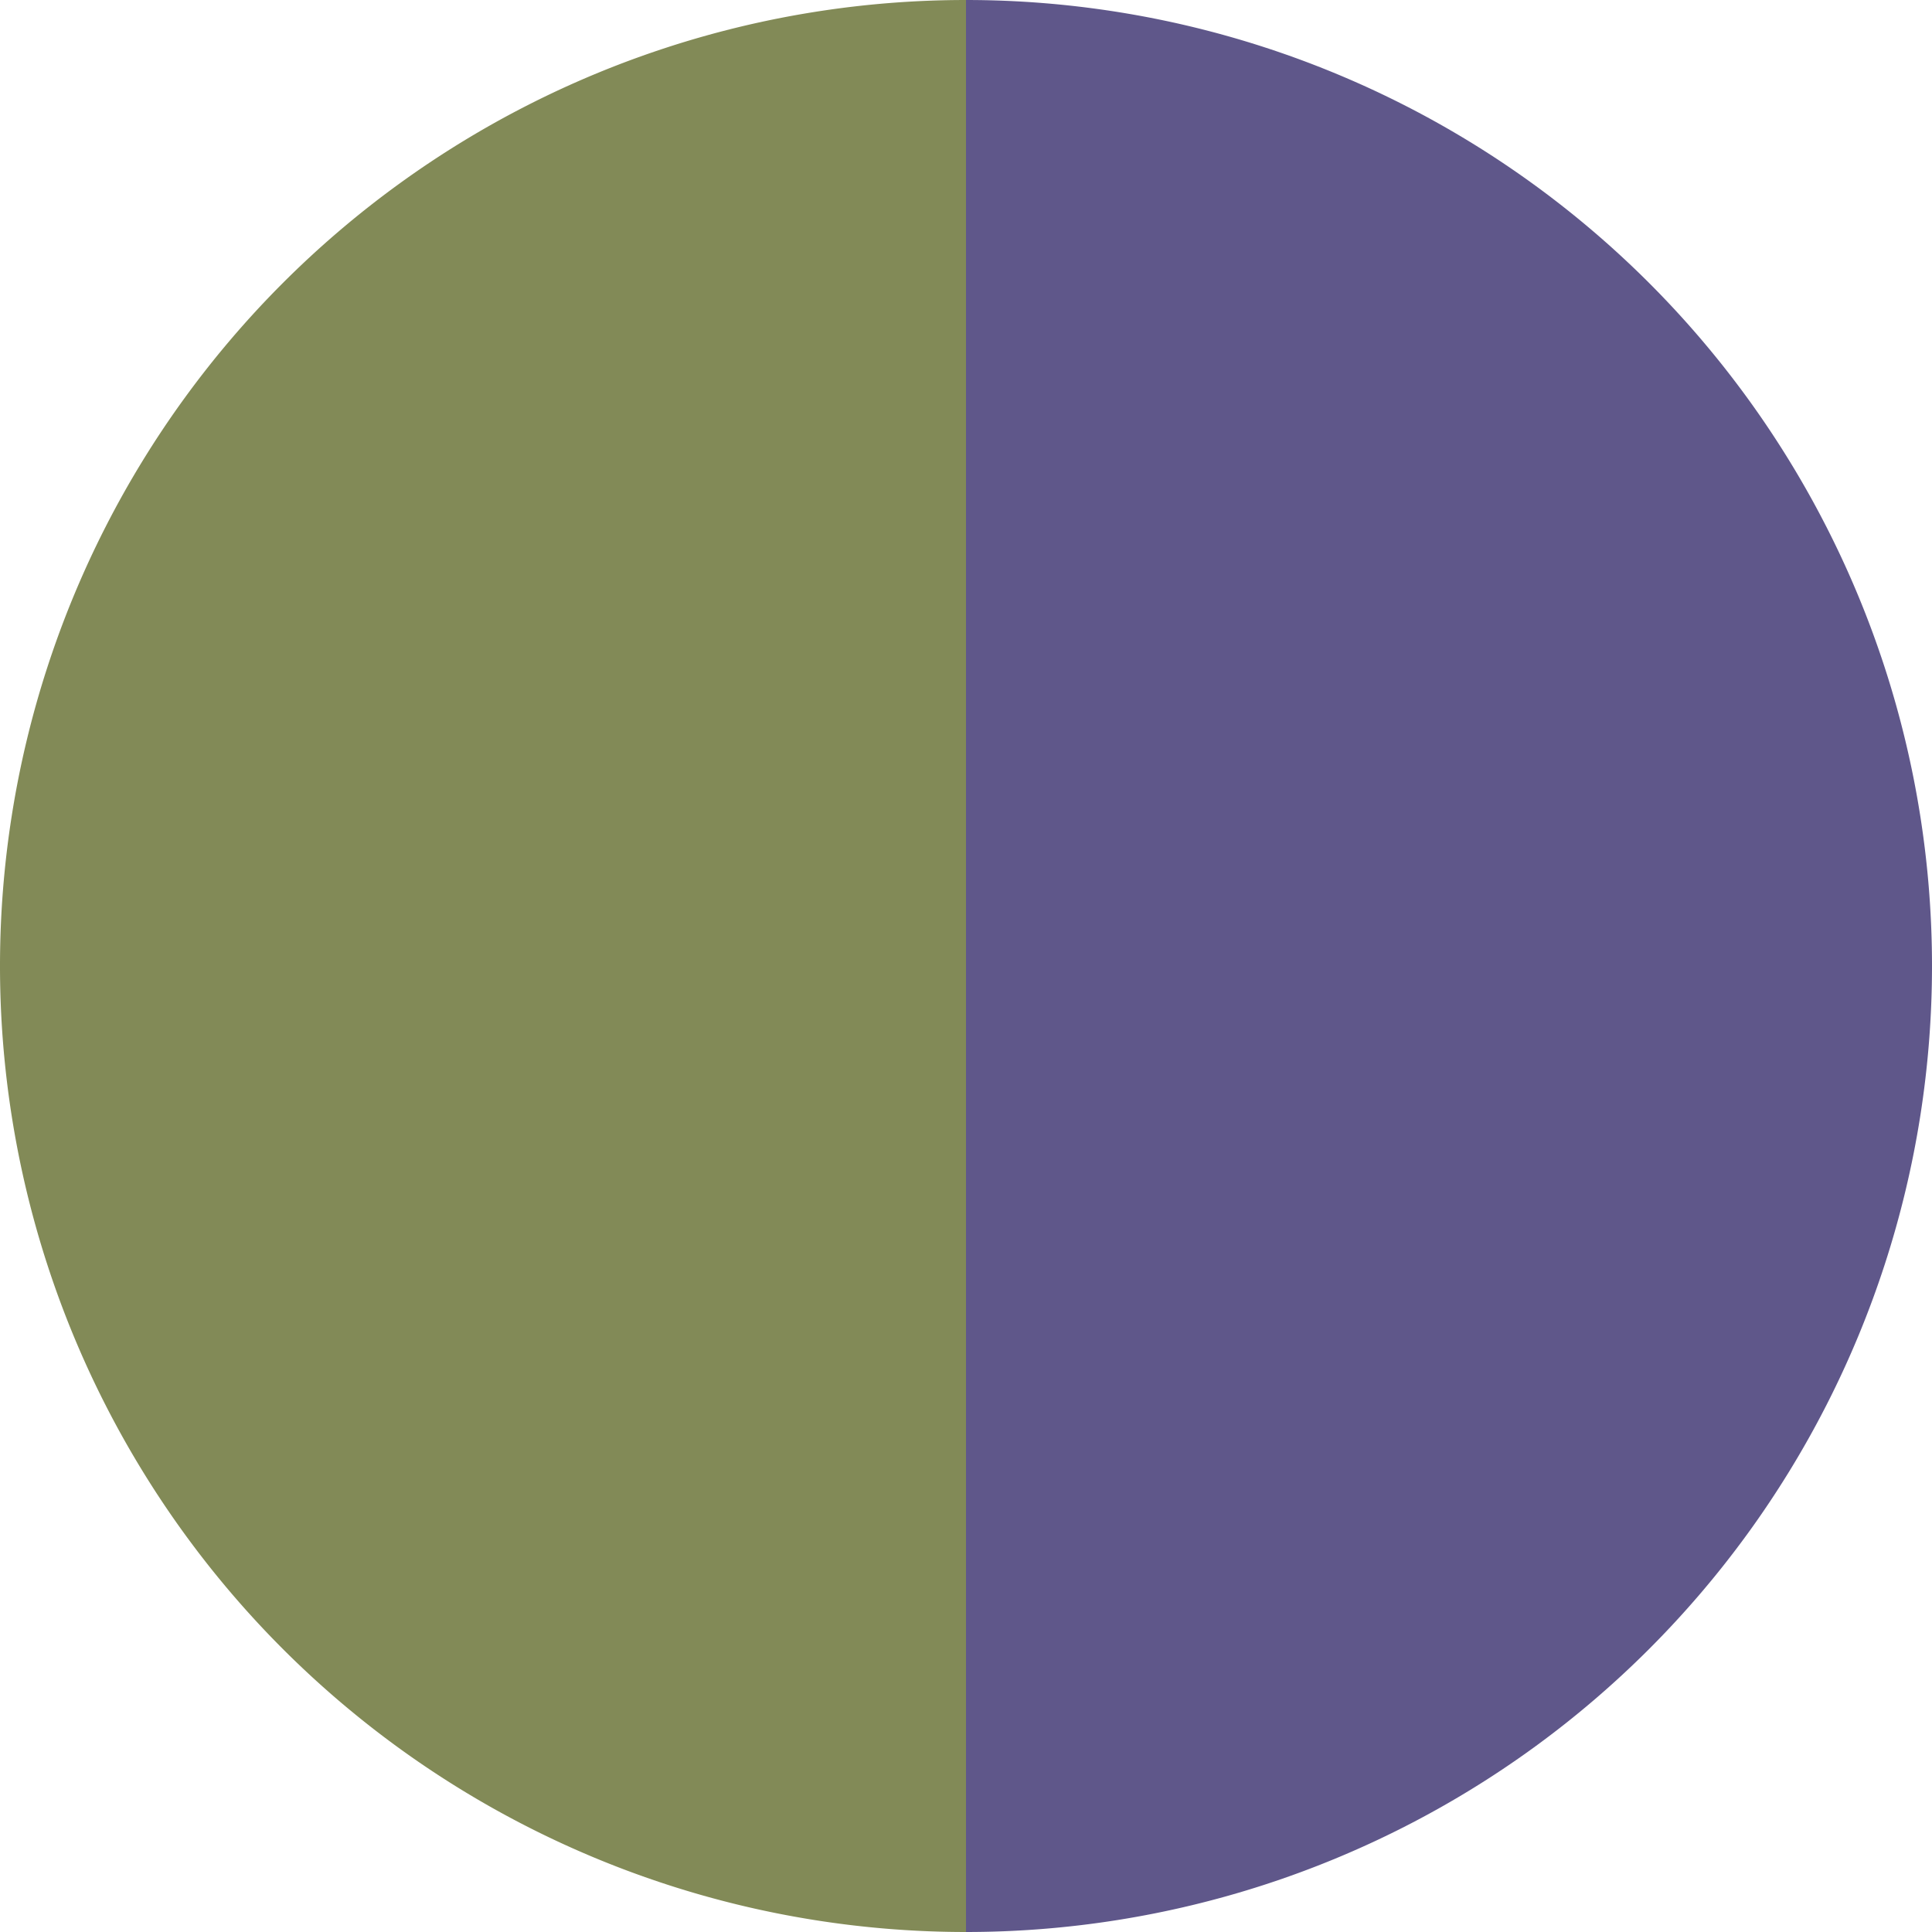
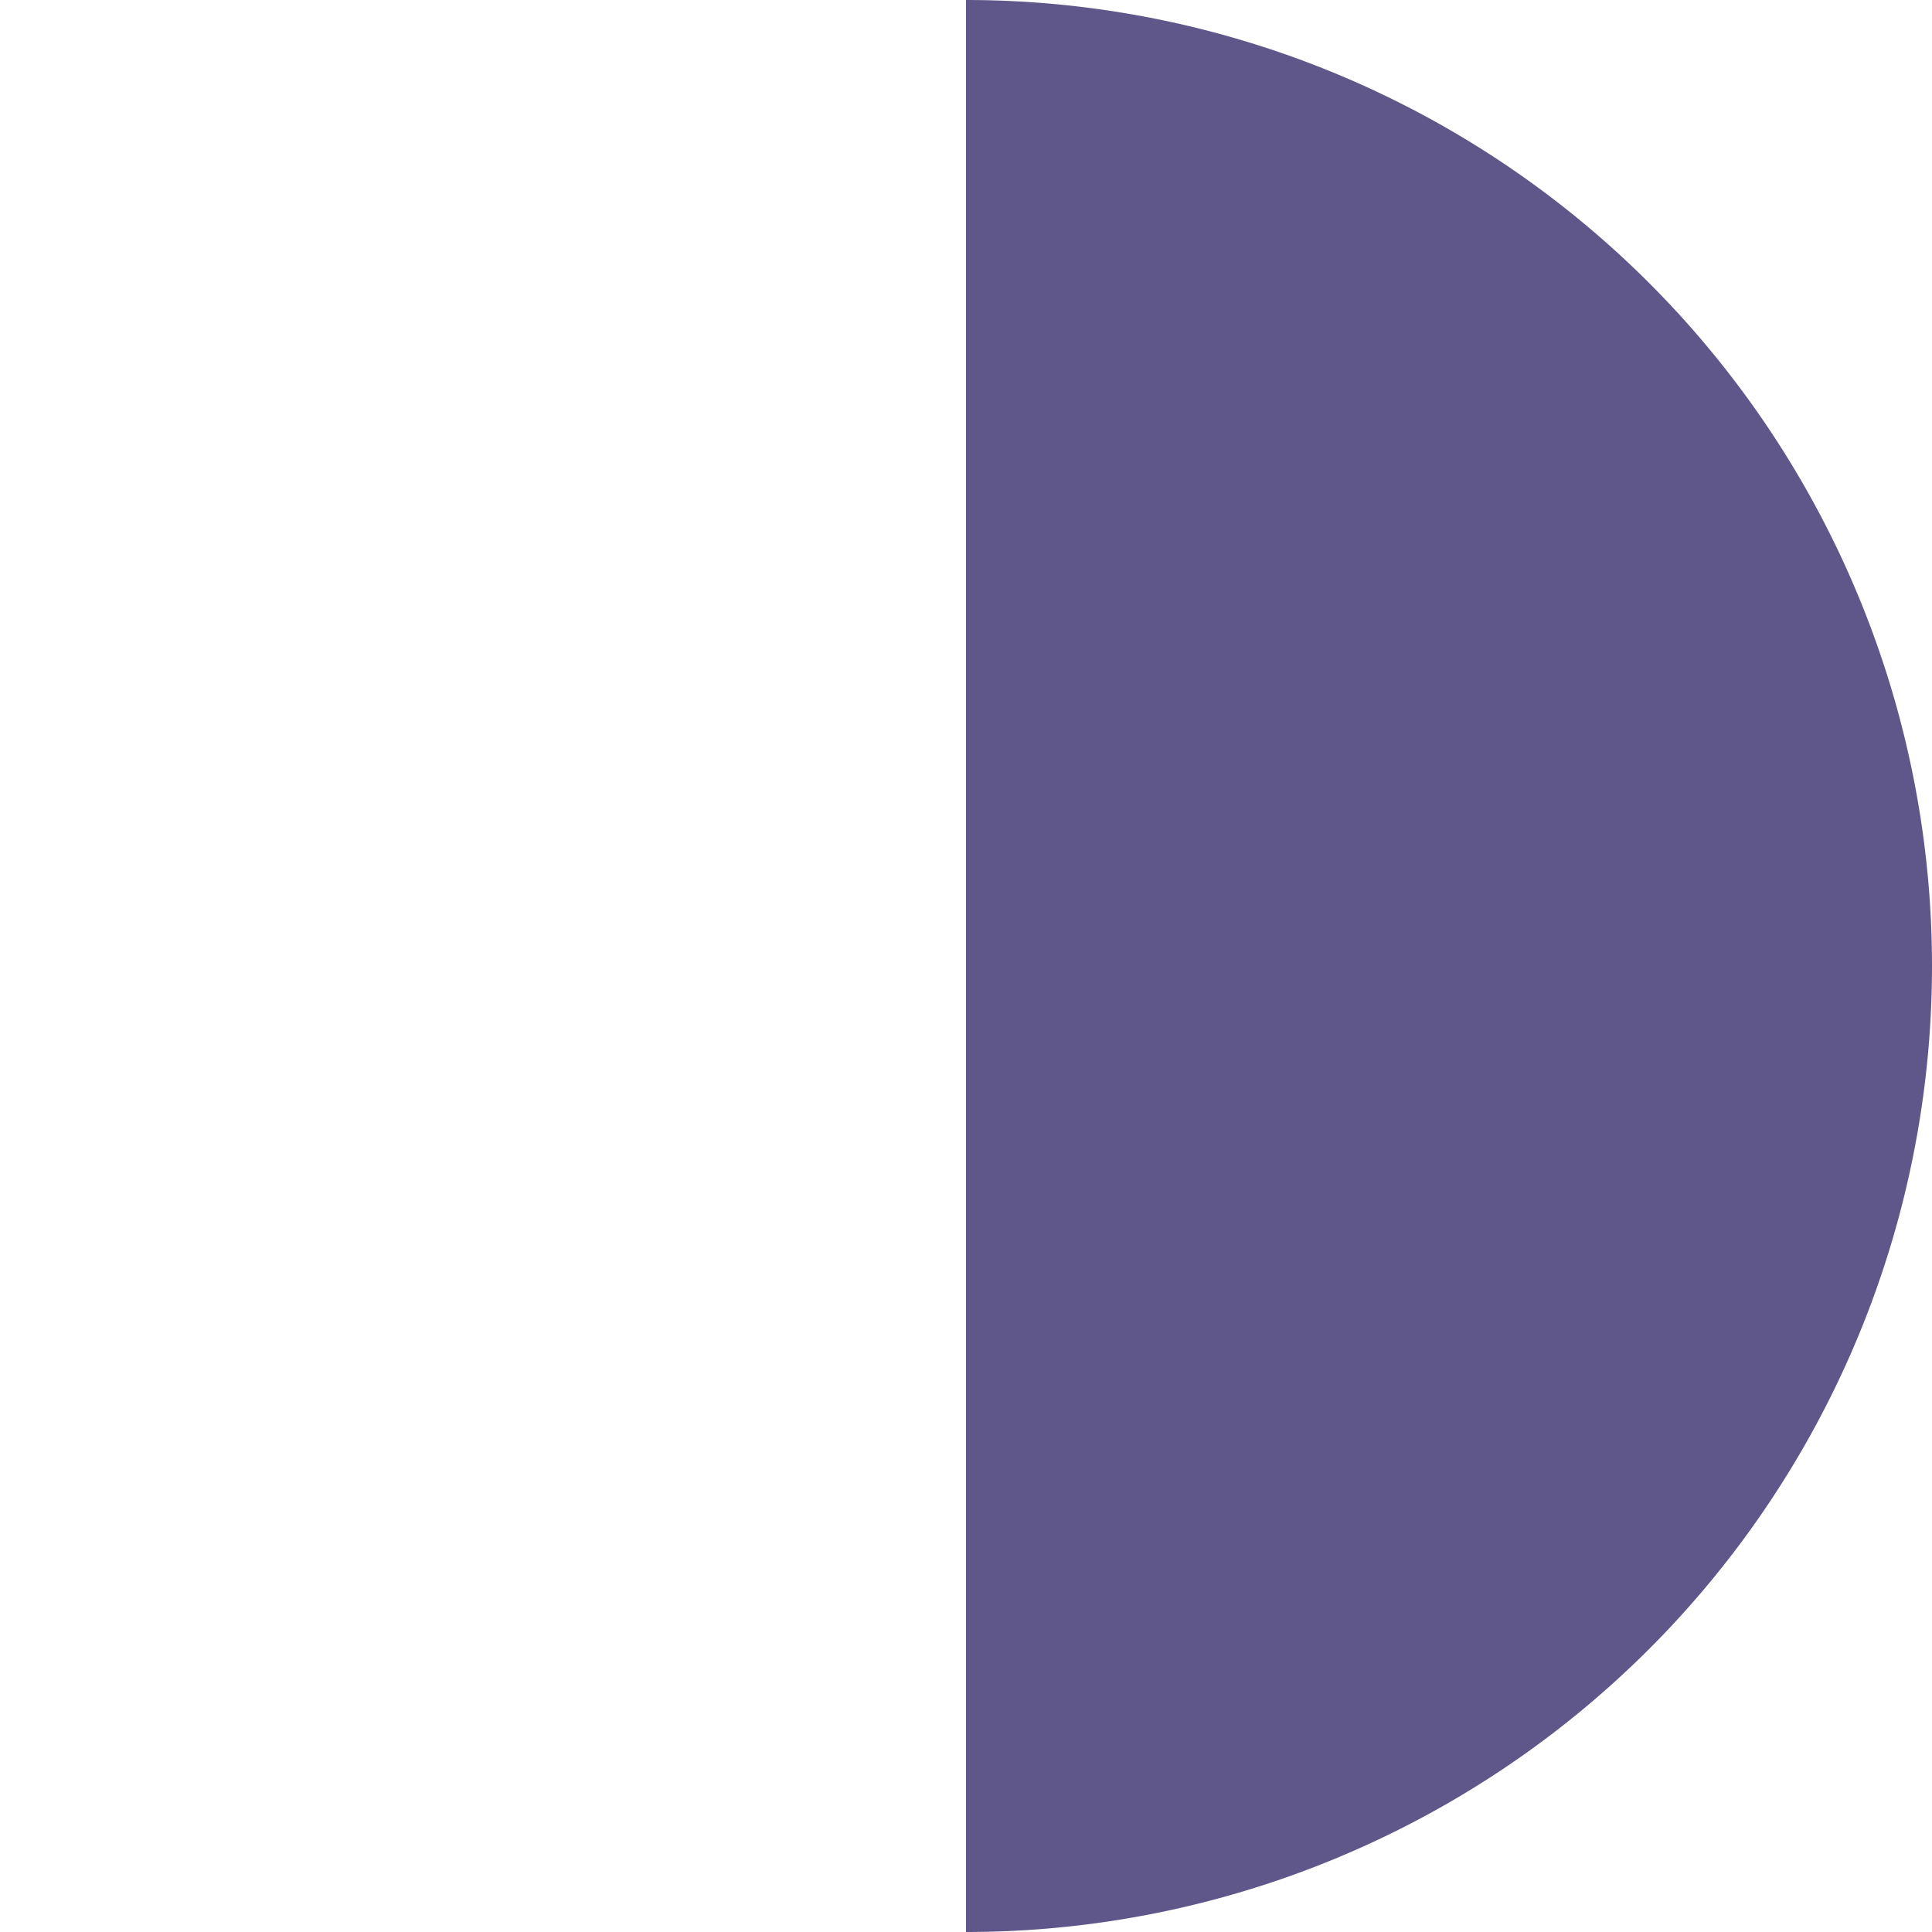
<svg xmlns="http://www.w3.org/2000/svg" width="500" height="500" viewBox="-1 -1 2 2">
  <path d="M 0 -1               A 1,1 0 0,1 0 1             L 0,0              z" fill="#5f578a" />
-   <path d="M 0 1               A 1,1 0 0,1 -0 -1             L 0,0              z" fill="#828a57" />
</svg>